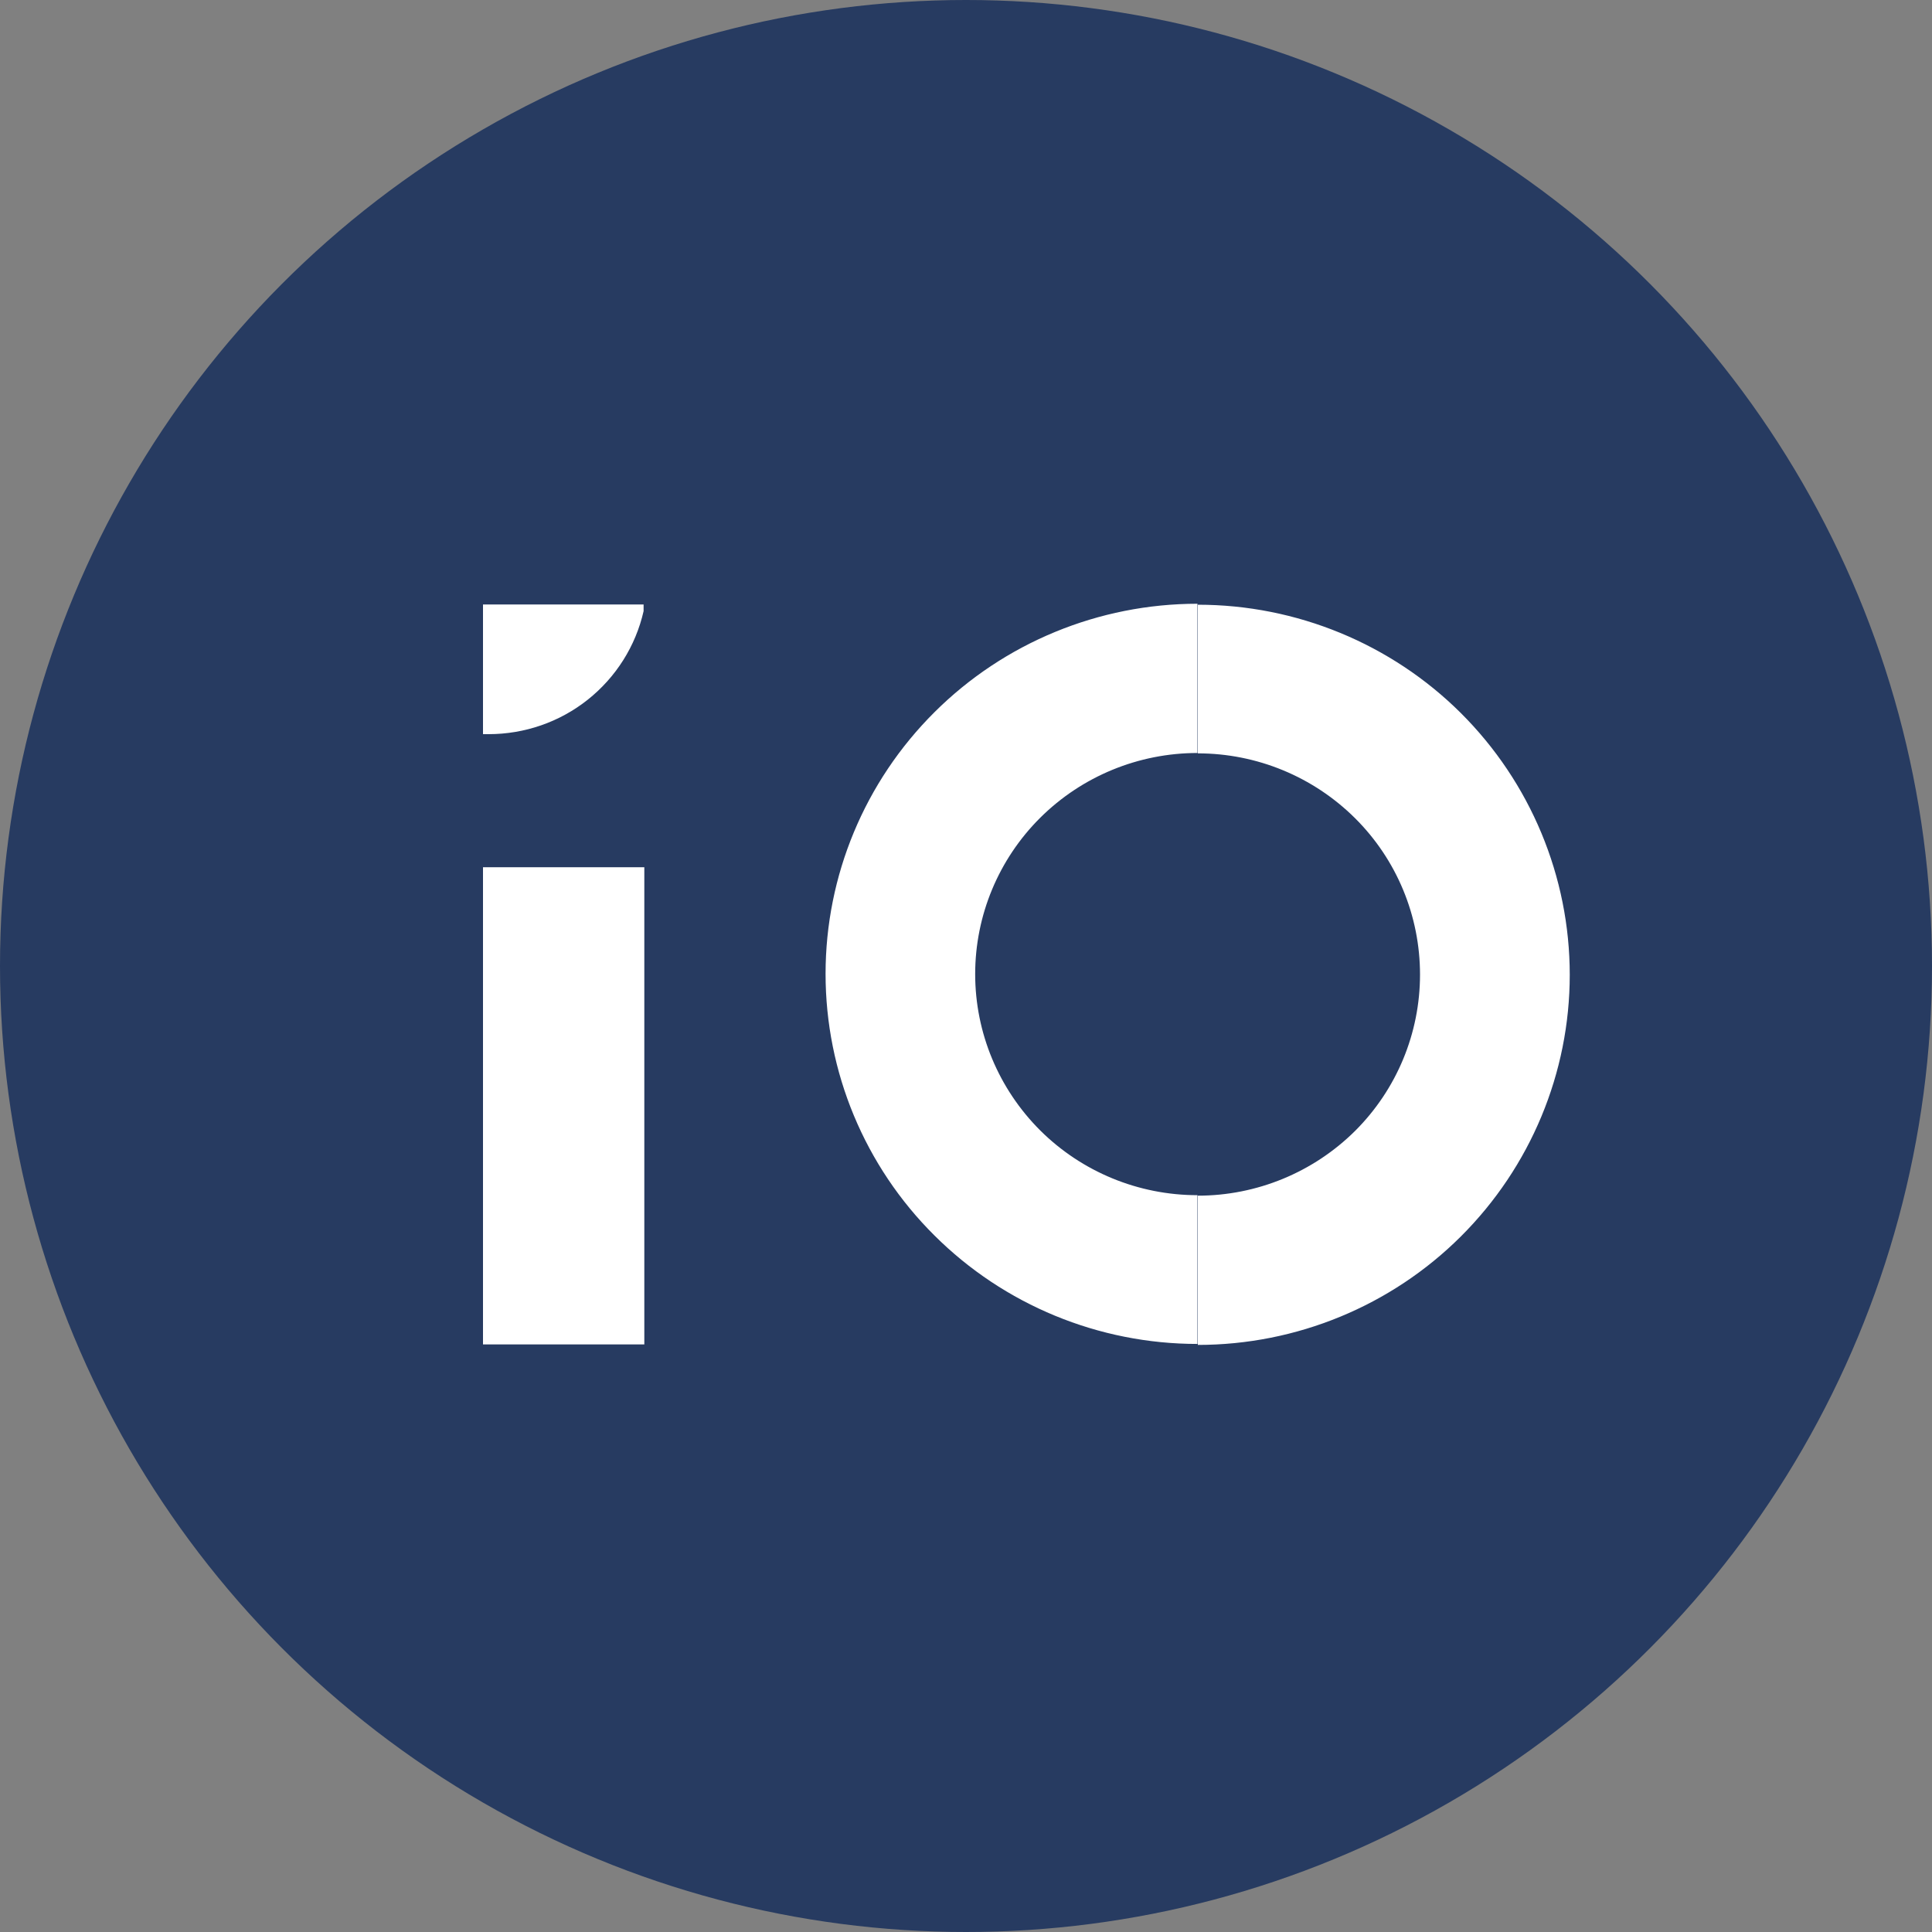
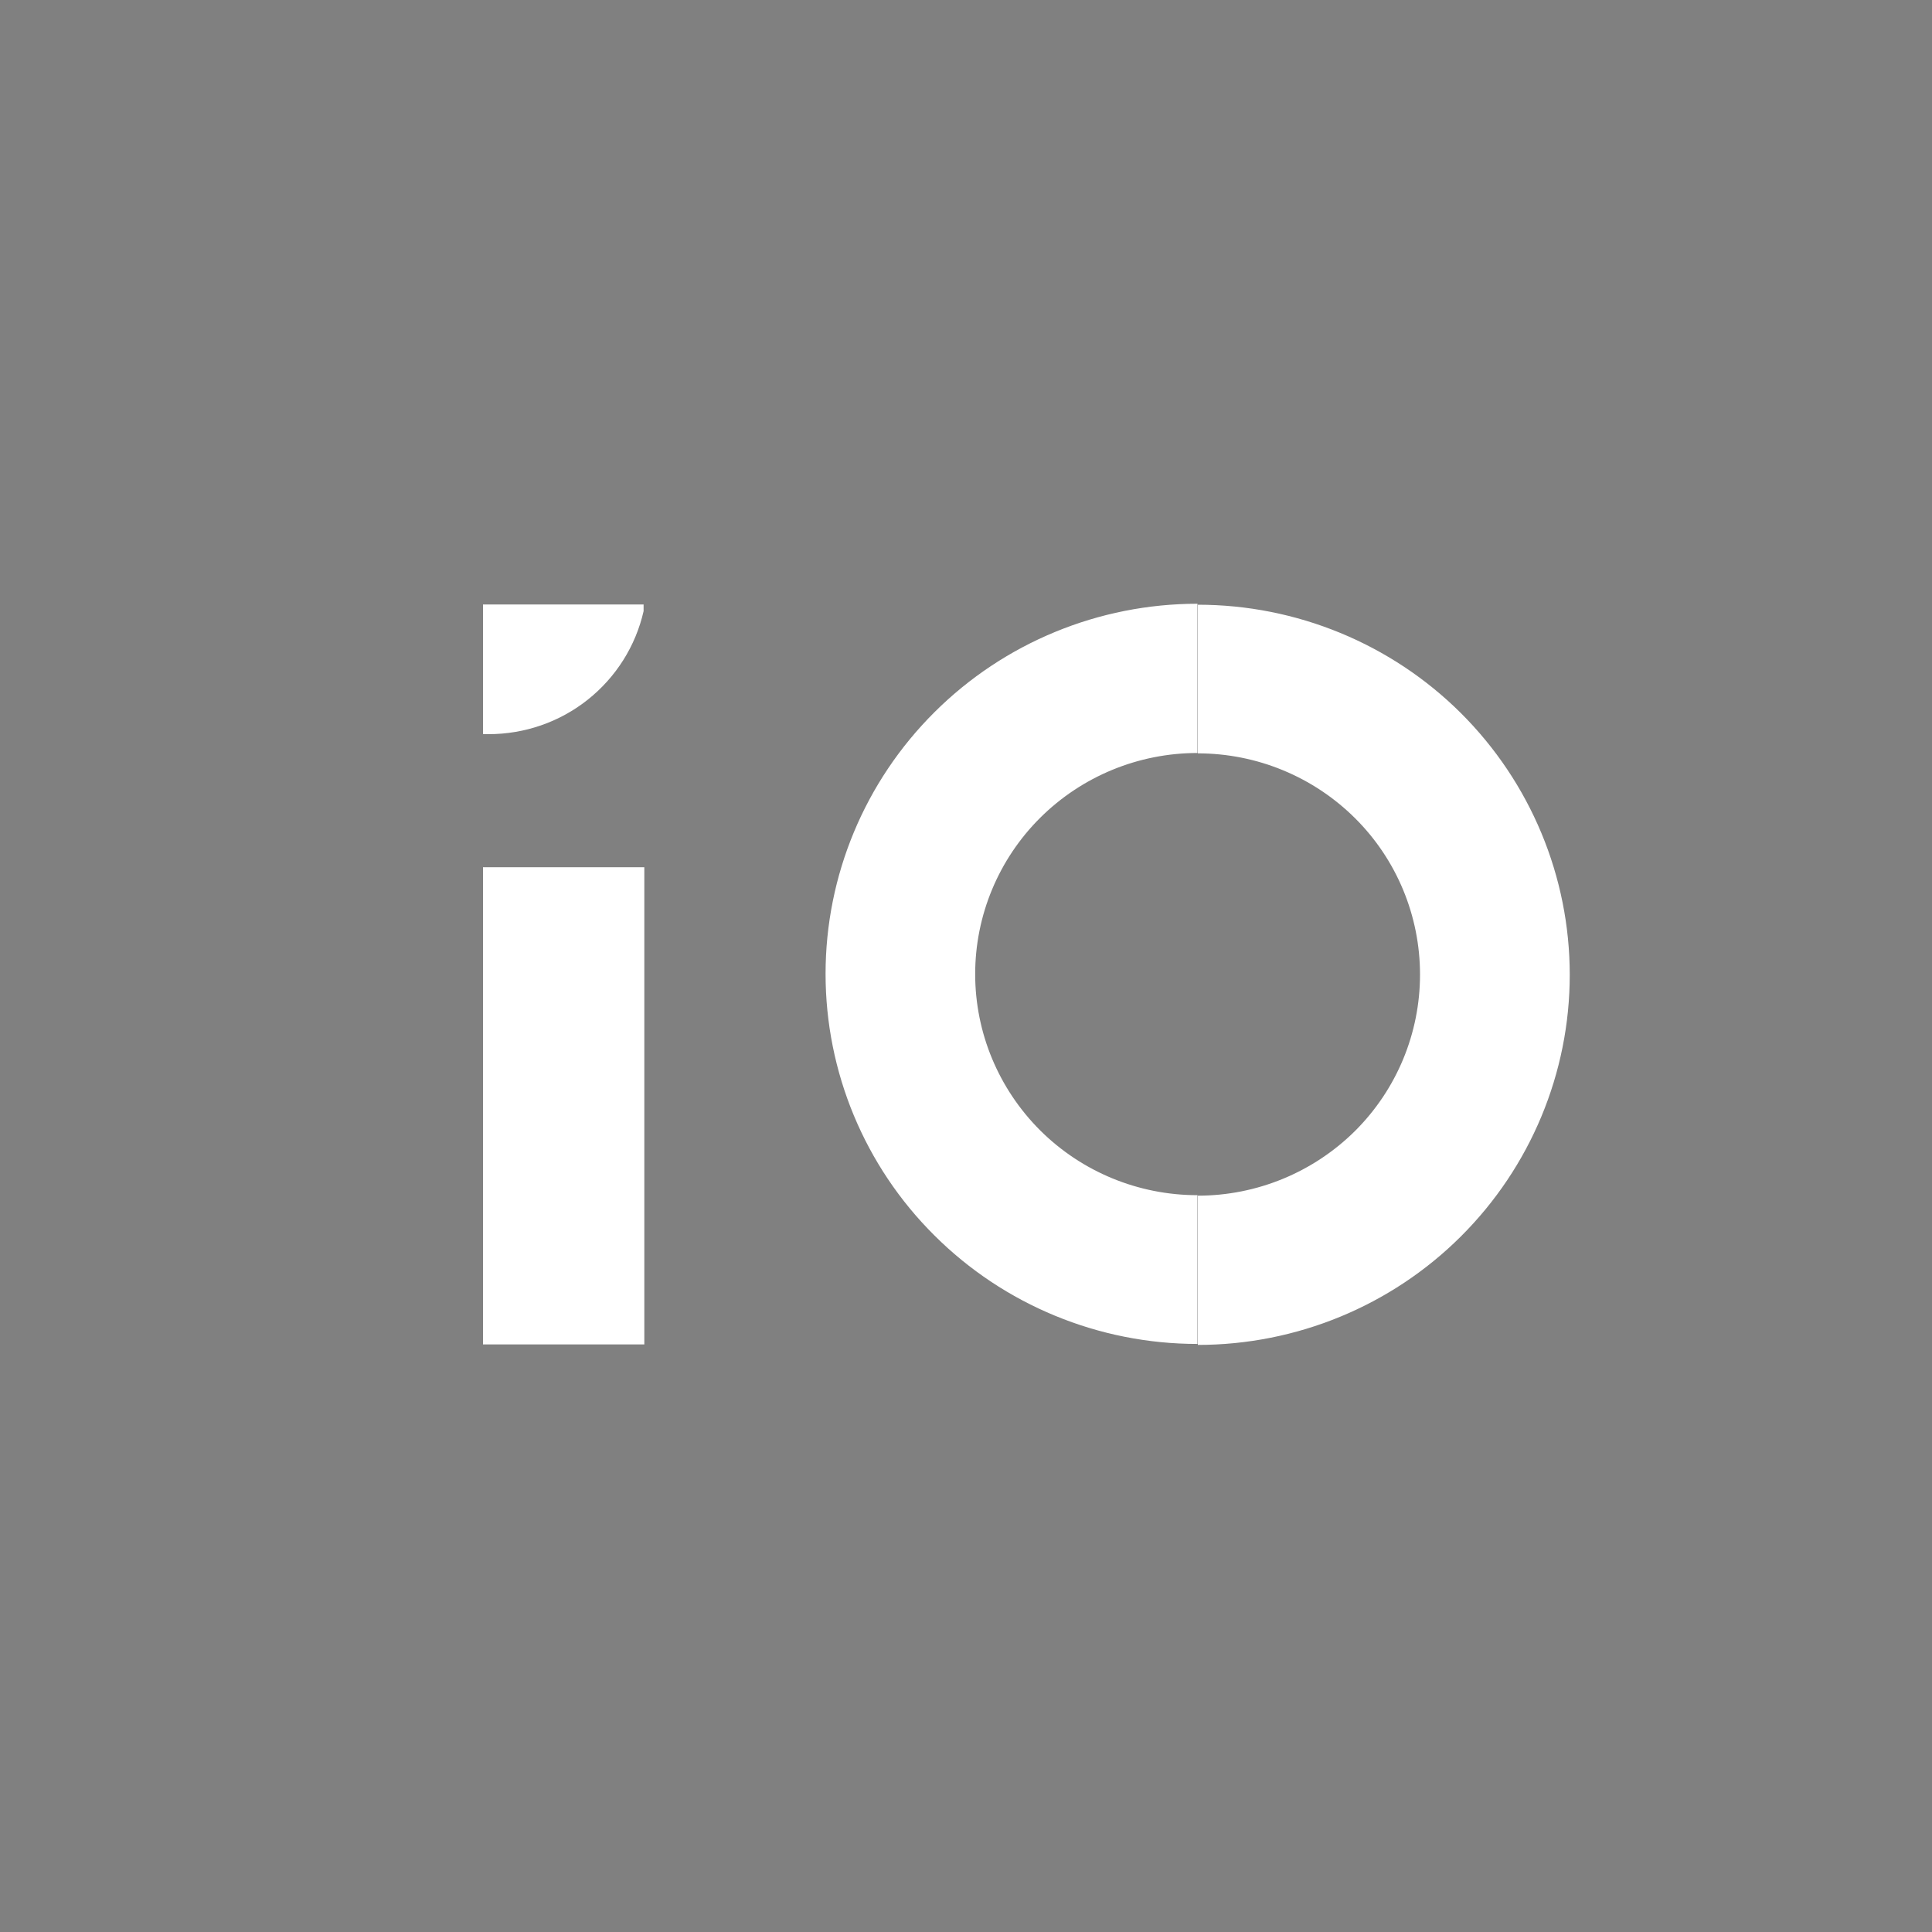
<svg xmlns="http://www.w3.org/2000/svg" width="16" height="16" viewBox="0 0 16 16" fill="none">
  <rect x="0" y="0" width="16" height="16" fill="#808080" stroke="none" />
-   <circle cx="8" cy="8" r="8" fill="#273B61" />
-   <path fill-rule="evenodd" clip-rule="evenodd" d="M9.92 11.134V9.902C10.408 9.902 10.876 9.709 11.222 9.366C11.567 9.022 11.76 8.557 11.76 8.071C11.76 7.585 11.567 7.119 11.222 6.776C10.876 6.432 10.408 6.239 9.92 6.239V5.008C10.737 5.008 11.521 5.331 12.098 5.905C12.675 6.48 13 7.26 13 8.073C13 8.886 12.675 9.665 12.098 10.24C11.521 10.815 10.737 11.138 9.92 11.138V11.134ZM9.917 5.004V6.236C9.428 6.236 8.96 6.429 8.615 6.772C8.27 7.115 8.076 7.581 8.076 8.067C8.076 8.553 8.27 9.018 8.615 9.362C8.96 9.705 9.428 9.898 9.917 9.898V11.13C9.1 11.13 8.316 10.807 7.739 10.232C7.161 9.658 6.837 8.878 6.837 8.065C6.837 7.252 7.161 6.473 7.739 5.898C8.316 5.323 9.1 5 9.917 5V5.004ZM5.336 5.006H4V6.08H4.046C4.345 6.08 4.634 5.98 4.867 5.795C5.101 5.609 5.264 5.351 5.33 5.061V5.006H5.336ZM5.336 7.182V10.893V11.134H4V10.893V7.182H5.336Z" fill="white" />
+   <path fill-rule="evenodd" clip-rule="evenodd" d="M9.92 11.134V9.902C10.408 9.902 10.876 9.709 11.222 9.366C11.567 9.022 11.76 8.557 11.76 8.071C11.76 7.585 11.567 7.119 11.222 6.776C10.876 6.432 10.408 6.239 9.92 6.239V5.008C10.737 5.008 11.521 5.331 12.098 5.905C12.675 6.48 13 7.26 13 8.073C13 8.886 12.675 9.665 12.098 10.24C11.521 10.815 10.737 11.138 9.92 11.138V11.134ZM9.917 5.004V6.236C9.428 6.236 8.96 6.429 8.615 6.772C8.27 7.115 8.076 7.581 8.076 8.067C8.076 8.553 8.27 9.018 8.615 9.362C8.96 9.705 9.428 9.898 9.917 9.898V11.13C9.1 11.13 8.316 10.807 7.739 10.232C7.161 9.658 6.837 8.878 6.837 8.065C6.837 7.252 7.161 6.473 7.739 5.898C8.316 5.323 9.1 5 9.917 5V5.004ZM5.336 5.006H4V6.08H4.046C4.345 6.08 4.634 5.98 4.867 5.795C5.101 5.609 5.264 5.351 5.33 5.061V5.006ZM5.336 7.182V10.893V11.134H4V10.893V7.182H5.336Z" fill="white" />
</svg>